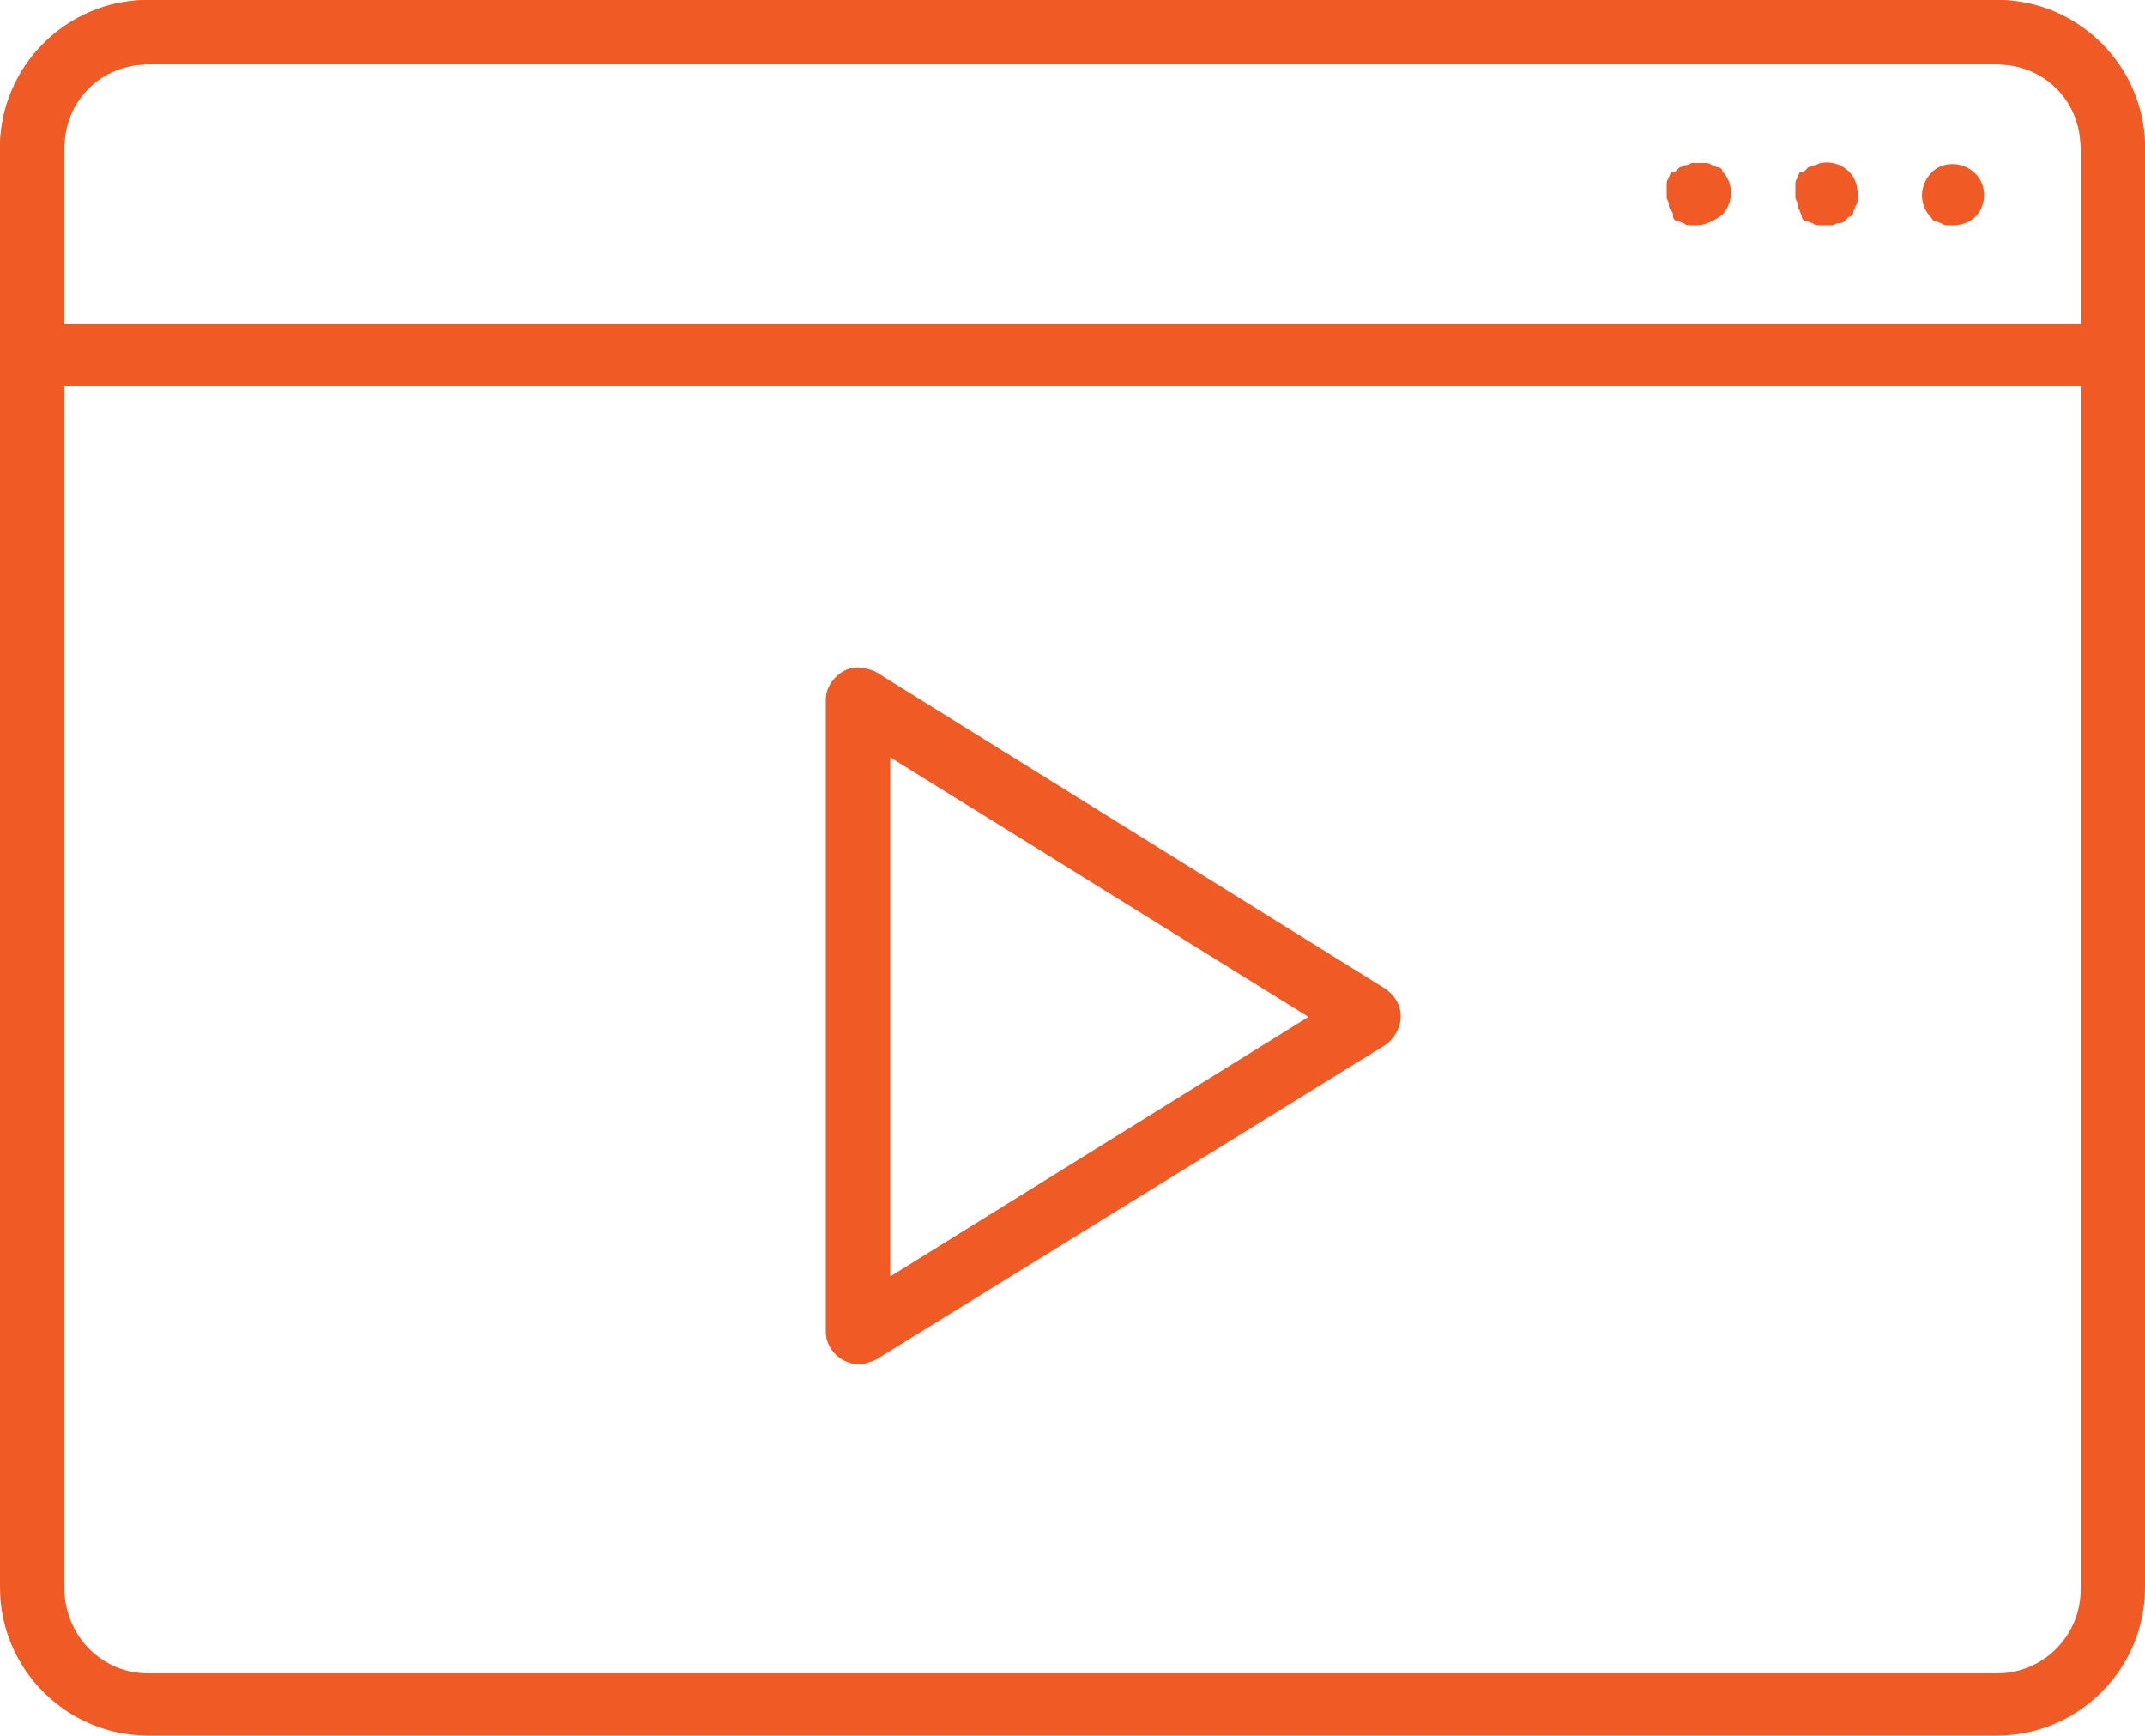
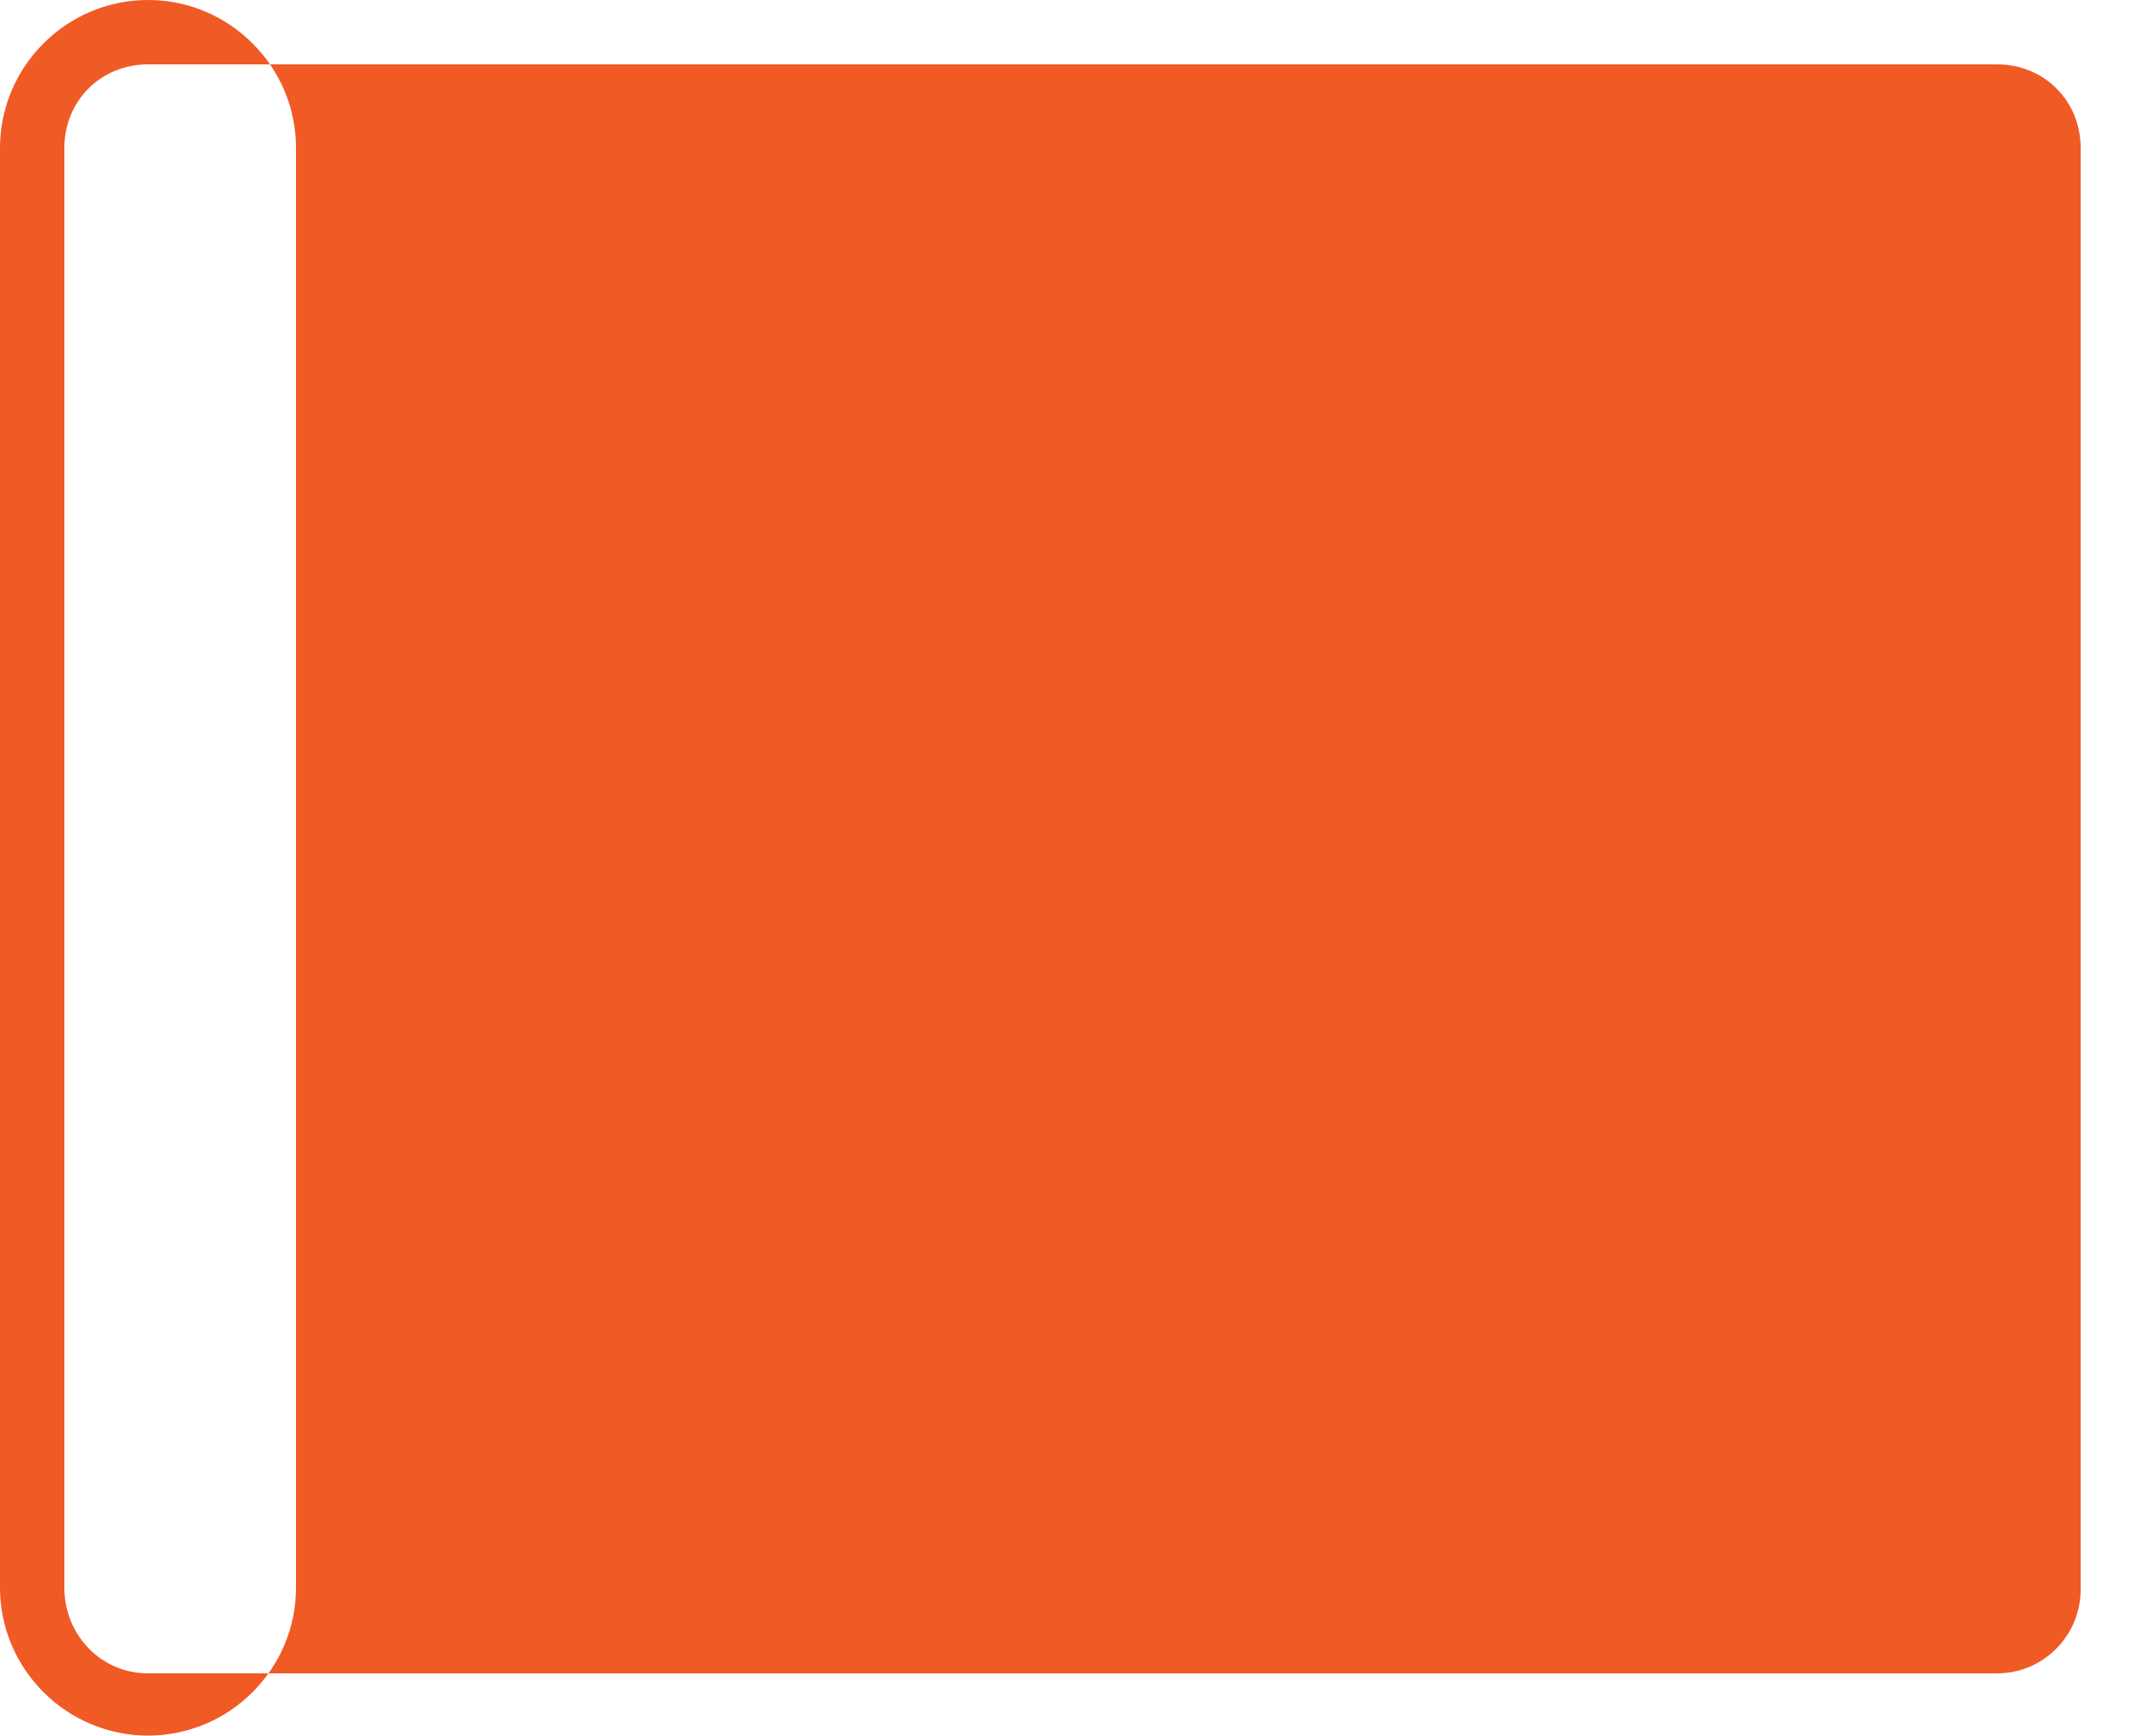
<svg xmlns="http://www.w3.org/2000/svg" version="1.1" id="レイヤー_1" x="0" y="0" width="100" height="80.9" xml:space="preserve">
  <style>.st0{fill:#f05a24}</style>
  <path class="st0" d="M40 63.6c-.2 0-.5-.1-.7-.2-.5-.3-.8-.8-.8-1.3V32.6c0-.5.3-1 .8-1.3.5-.3 1-.2 1.5 0l23.8 14.8c.4.3.7.7.7 1.3 0 .5-.3 1-.7 1.3L40.8 63.4c-.3.1-.5.2-.8.2zm1.5-28.3v24.2L61 47.4 41.5 35.3z" />
-   <path class="st0" d="M93.1 80.9H6.9C3.1 80.9 0 77.8 0 74V6.9C0 3.1 3.1 0 6.9 0h86.2c3.8 0 6.9 3.1 6.9 6.9V74c0 3.8-3.1 6.9-6.9 6.9zM6.9 3C4.7 3 3 4.7 3 6.9V74c0 2.2 1.7 4 3.9 4h86.2c2.2 0 3.9-1.8 3.9-3.9V6.9C97 4.7 95.3 3 93.1 3H6.9z" />
-   <path class="st0" d="M98.5 18h-97C.7 18 0 17.4 0 16.6V6.9C0 3.1 3.1 0 6.9 0h86.2c3.8 0 6.9 3.1 6.9 6.9v9.6c0 .9-.7 1.5-1.5 1.5zM3 15.1h94V6.9C97 4.7 95.3 3 93.1 3H6.9C4.7 3 3 4.7 3 6.9v8.2z" />
-   <path class="st0" d="M79.1 10.5h-.3c-.1 0-.2 0-.3-.1-.1 0-.2-.1-.3-.1-.1 0-.2-.1-.2-.2s0-.2-.1-.3c-.1-.1-.1-.2-.1-.3 0-.1-.1-.2-.1-.3v-.3-.3c0-.1 0-.2.1-.3 0-.1.1-.2.1-.3.1.1.1 0 .2 0l.2-.2c.1 0 .2-.1.3-.1.1 0 .2-.1.3-.1h.6c.1 0 .2 0 .3.1.1 0 .2.1.3.1.1 0 .2.1.2.2.3.3.4.7.4 1 0 .4-.2.8-.4 1-.4.3-.8.5-1.2.5zM91.1 10.5h-.3c-.1 0-.2 0-.3-.1-.1 0-.2-.1-.3-.1-.1 0-.1-.1-.2-.2-.3-.3-.4-.7-.4-1 0-.4.2-.8.4-1 .5-.6 1.5-.6 2.1 0 .3.3.4.7.4 1 0 .4-.2.8-.4 1-.2.2-.6.4-1 .4zM85.1 10.5h-.3c-.1 0-.2 0-.3-.1-.1 0-.2-.1-.3-.1-.1 0-.2-.1-.2-.2s-.1-.2-.1-.3c-.1-.1-.1-.2-.1-.3 0-.1-.1-.2-.1-.3v-.3-.3c0-.1 0-.2.1-.3 0-.1.1-.2.1-.3 0 .1.1 0 .2 0l.2-.2c.1 0 .2-.1.3-.1.1 0 .2-.1.3-.1.5-.1 1 .1 1.3.4.3.3.4.7.4 1v.3c0 .1 0 .2-.1.3 0 .1-.1.2-.1.3 0 .1-.1.2-.2.2l-.2.2c-.1.1-.2.1-.3.1-.1 0-.2.1-.3.1h-.3z" />
+   <path class="st0" d="M93.1 80.9H6.9C3.1 80.9 0 77.8 0 74V6.9C0 3.1 3.1 0 6.9 0c3.8 0 6.9 3.1 6.9 6.9V74c0 3.8-3.1 6.9-6.9 6.9zM6.9 3C4.7 3 3 4.7 3 6.9V74c0 2.2 1.7 4 3.9 4h86.2c2.2 0 3.9-1.8 3.9-3.9V6.9C97 4.7 95.3 3 93.1 3H6.9z" />
</svg>